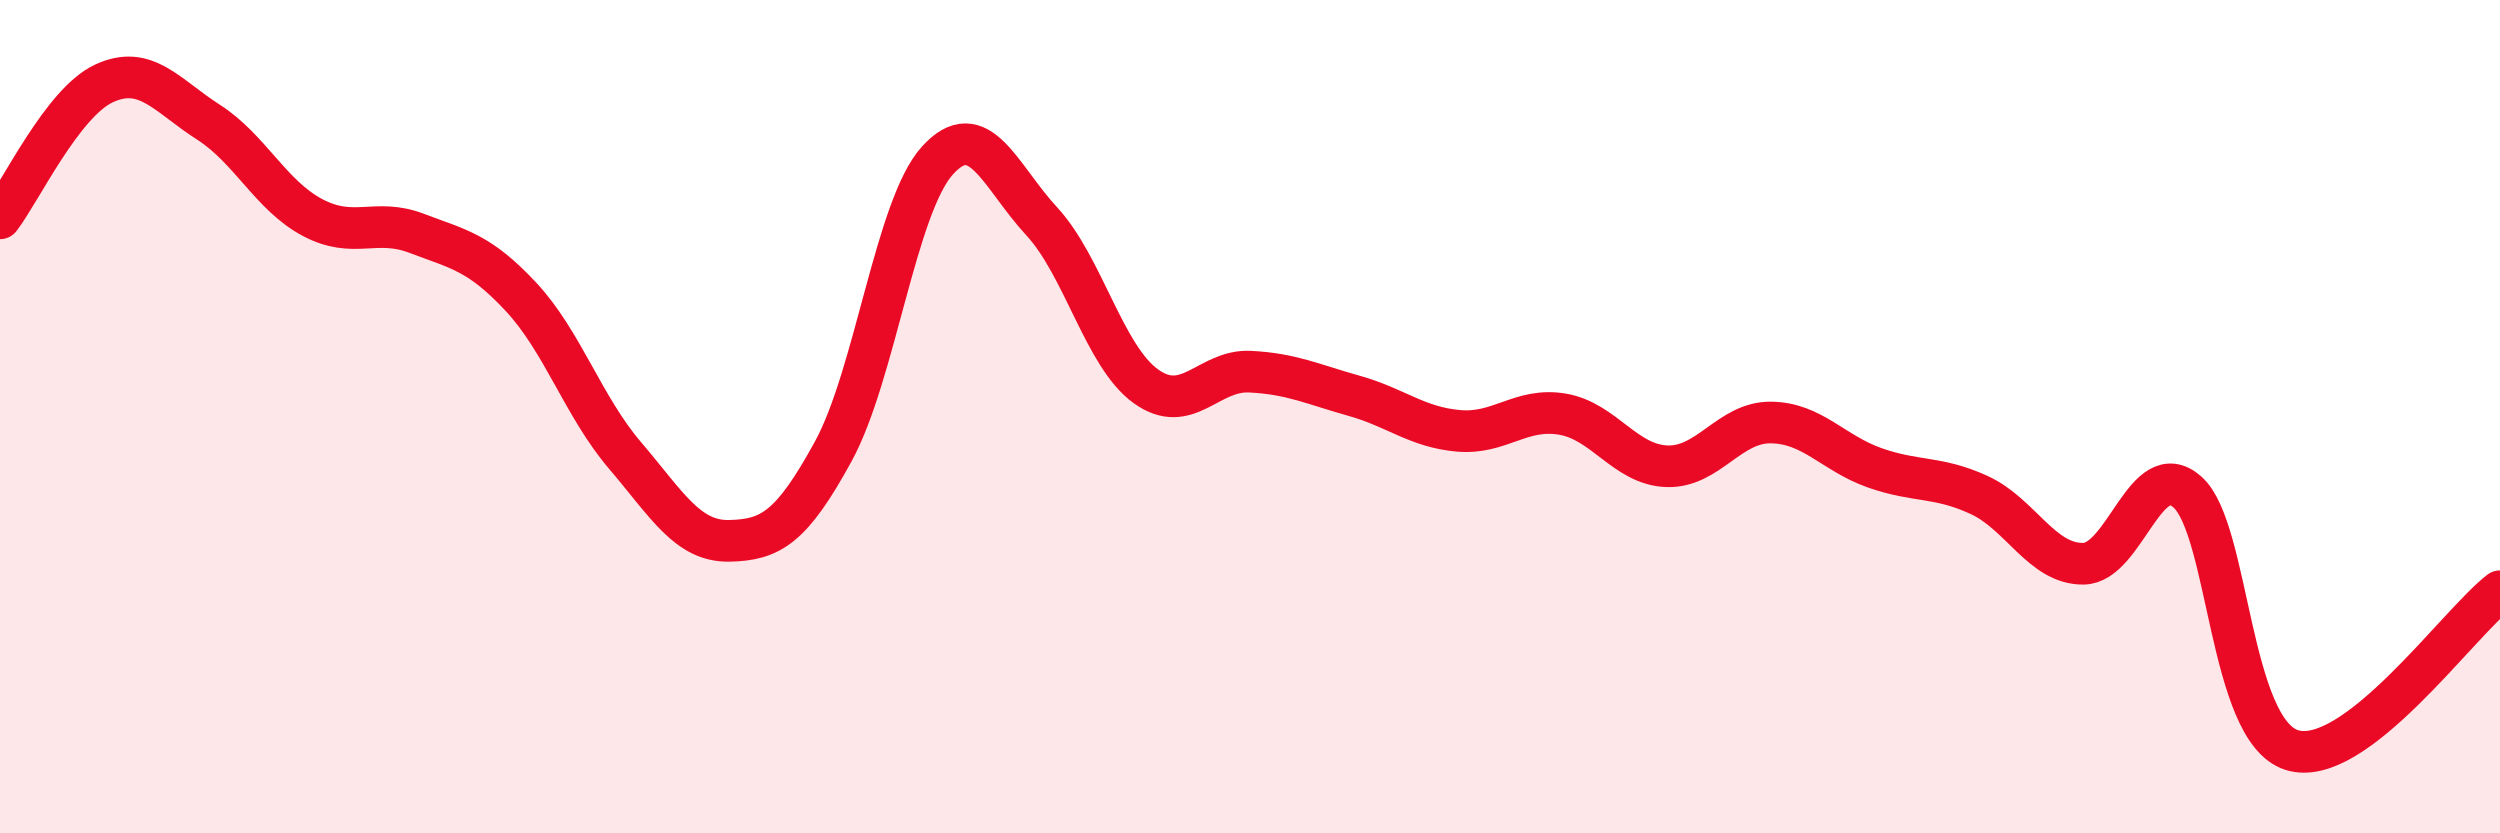
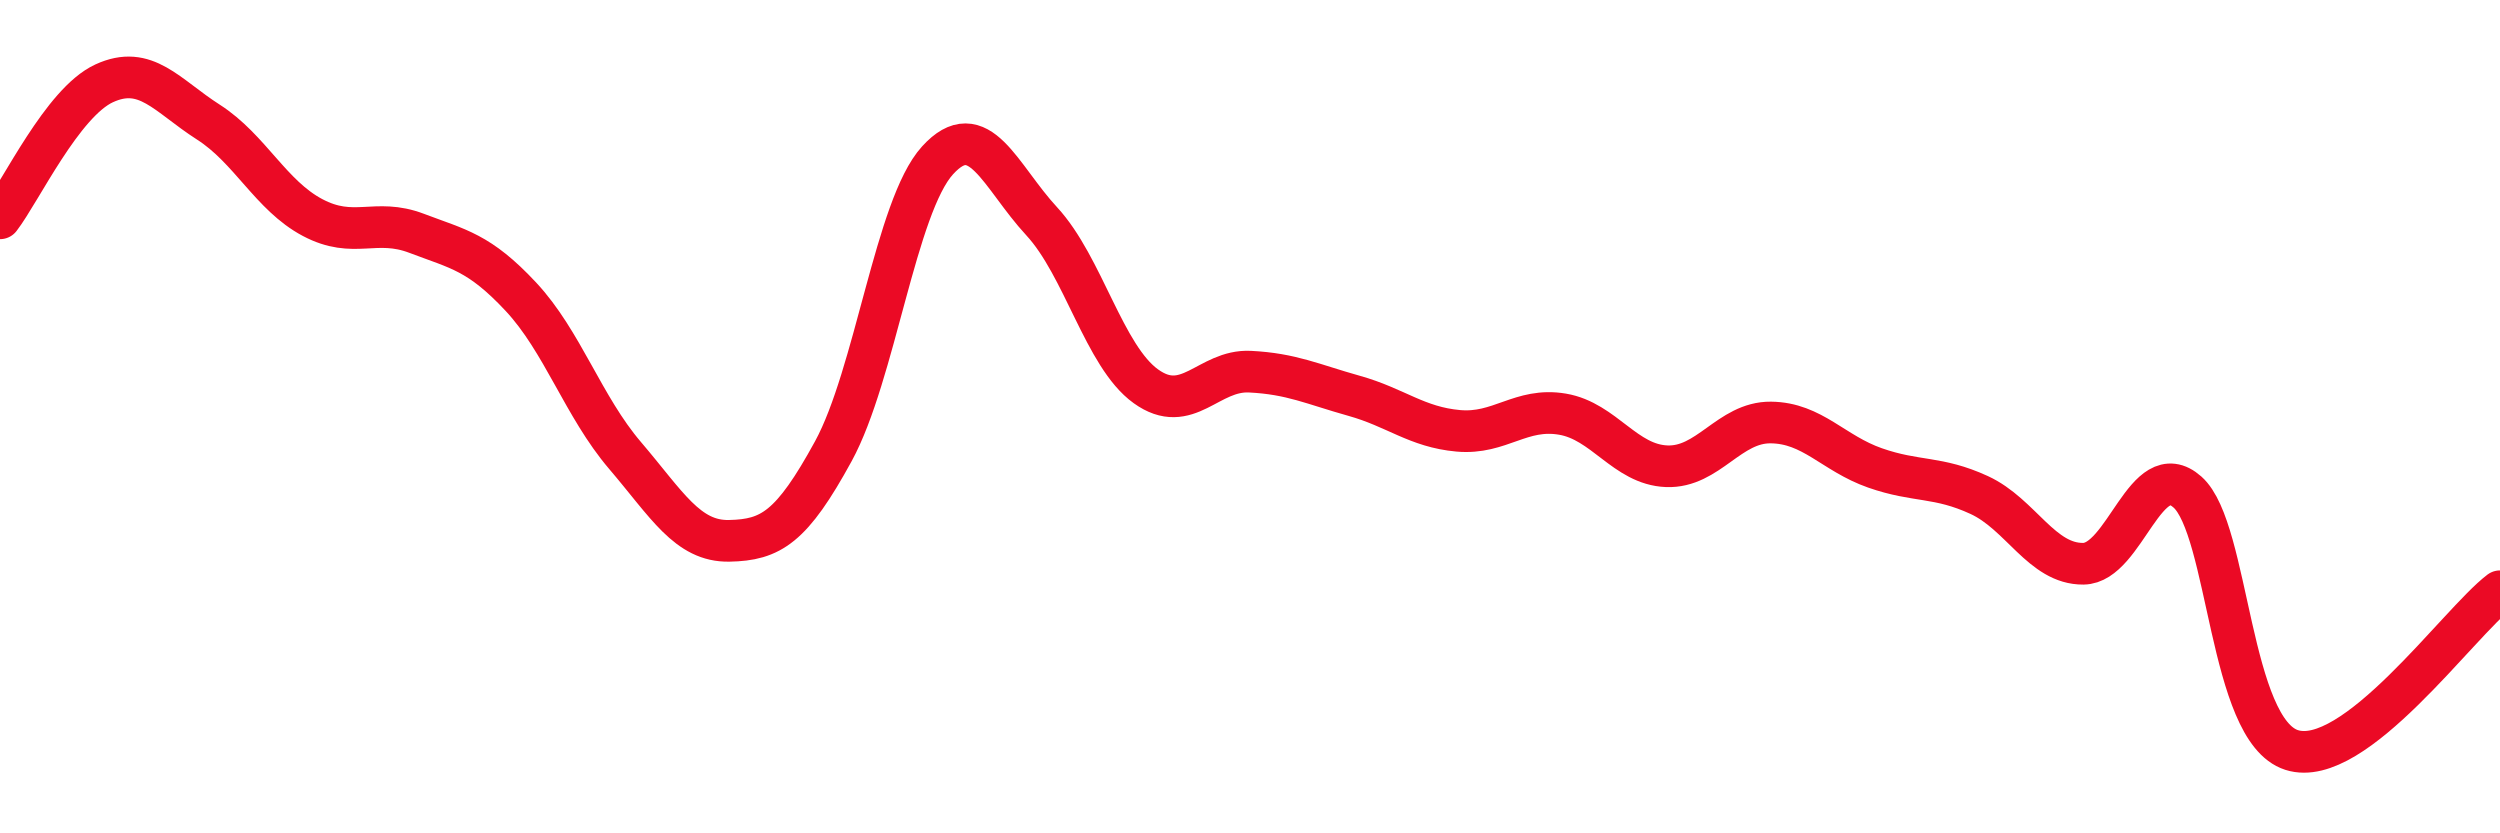
<svg xmlns="http://www.w3.org/2000/svg" width="60" height="20" viewBox="0 0 60 20">
-   <path d="M 0,5.24 C 0.5,4.59 1.5,2.46 2.5,2 C 3.5,1.54 4,2.29 5,2.93 C 6,3.57 6.5,4.69 7.5,5.22 C 8.5,5.75 9,5.22 10,5.6 C 11,5.98 11.5,6.05 12.5,7.12 C 13.5,8.19 14,9.76 15,10.93 C 16,12.1 16.5,13 17.5,12.98 C 18.5,12.96 19,12.66 20,10.83 C 21,9 21.5,4.95 22.5,3.85 C 23.5,2.75 24,4.23 25,5.31 C 26,6.39 26.5,8.55 27.5,9.27 C 28.5,9.99 29,8.87 30,8.92 C 31,8.97 31.5,9.22 32.5,9.5 C 33.5,9.78 34,10.25 35,10.34 C 36,10.43 36.5,9.77 37.5,9.94 C 38.5,10.11 39,11.15 40,11.19 C 41,11.23 41.5,10.13 42.5,10.14 C 43.5,10.15 44,10.88 45,11.23 C 46,11.58 46.5,11.42 47.5,11.88 C 48.5,12.34 49,13.54 50,13.53 C 51,13.52 51.5,10.92 52.5,11.81 C 53.5,12.7 53.5,17.52 55,18 C 56.5,18.48 59,14.95 60,14.19L60 20L0 20Z" fill="#EB0A25" opacity="0.1" stroke-linecap="round" stroke-linejoin="round" />
  <path d="M 0,5.24 C 0.5,4.59 1.5,2.46 2.5,2 C 3.5,1.54 4,2.29 5,2.93 C 6,3.57 6.5,4.69 7.5,5.22 C 8.5,5.75 9,5.22 10,5.6 C 11,5.98 11.5,6.05 12.5,7.12 C 13.5,8.19 14,9.76 15,10.93 C 16,12.1 16.5,13 17.5,12.98 C 18.5,12.96 19,12.66 20,10.83 C 21,9 21.5,4.95 22.5,3.85 C 23.5,2.75 24,4.23 25,5.31 C 26,6.39 26.5,8.55 27.5,9.27 C 28.5,9.99 29,8.87 30,8.92 C 31,8.97 31.5,9.22 32.5,9.5 C 33.5,9.78 34,10.25 35,10.34 C 36,10.43 36.5,9.77 37.5,9.94 C 38.5,10.11 39,11.15 40,11.19 C 41,11.23 41.5,10.13 42.5,10.14 C 43.5,10.15 44,10.88 45,11.23 C 46,11.58 46.5,11.42 47.5,11.88 C 48.5,12.34 49,13.54 50,13.53 C 51,13.52 51.5,10.92 52.5,11.81 C 53.5,12.7 53.5,17.52 55,18 C 56.5,18.48 59,14.95 60,14.19" stroke="#EB0A25" stroke-width="1" fill="none" stroke-linecap="round" stroke-linejoin="round" />
</svg>